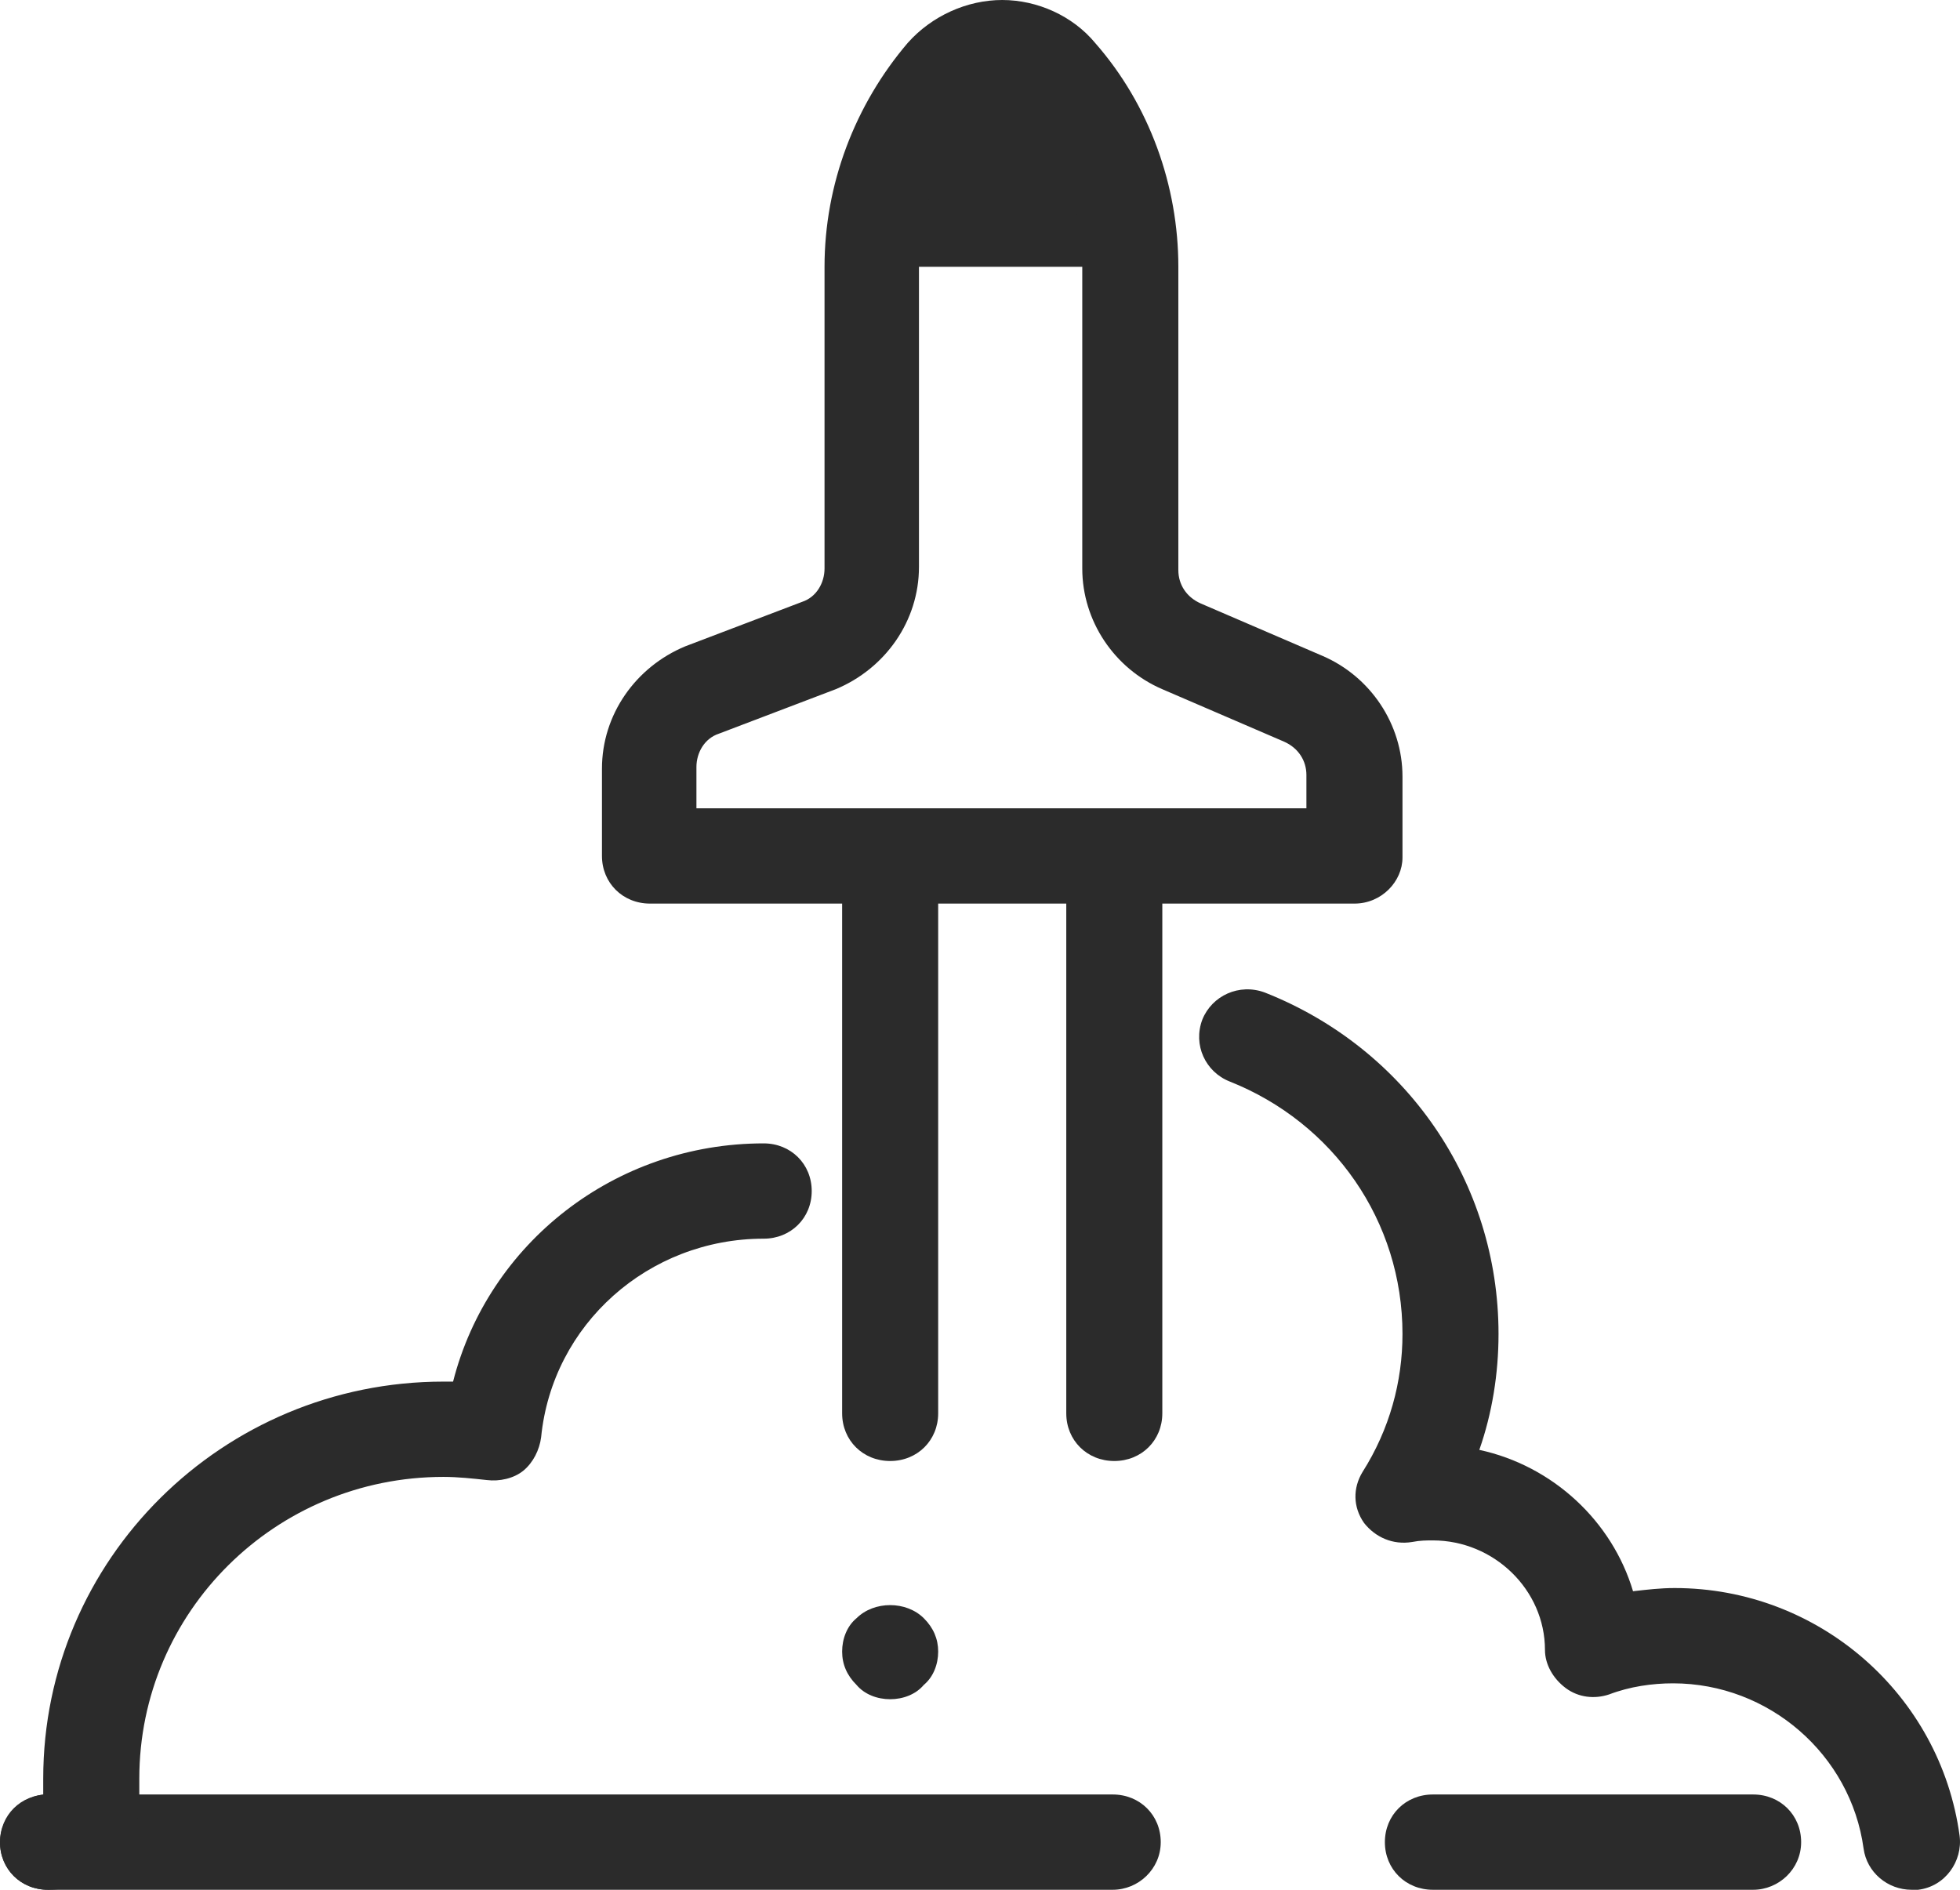
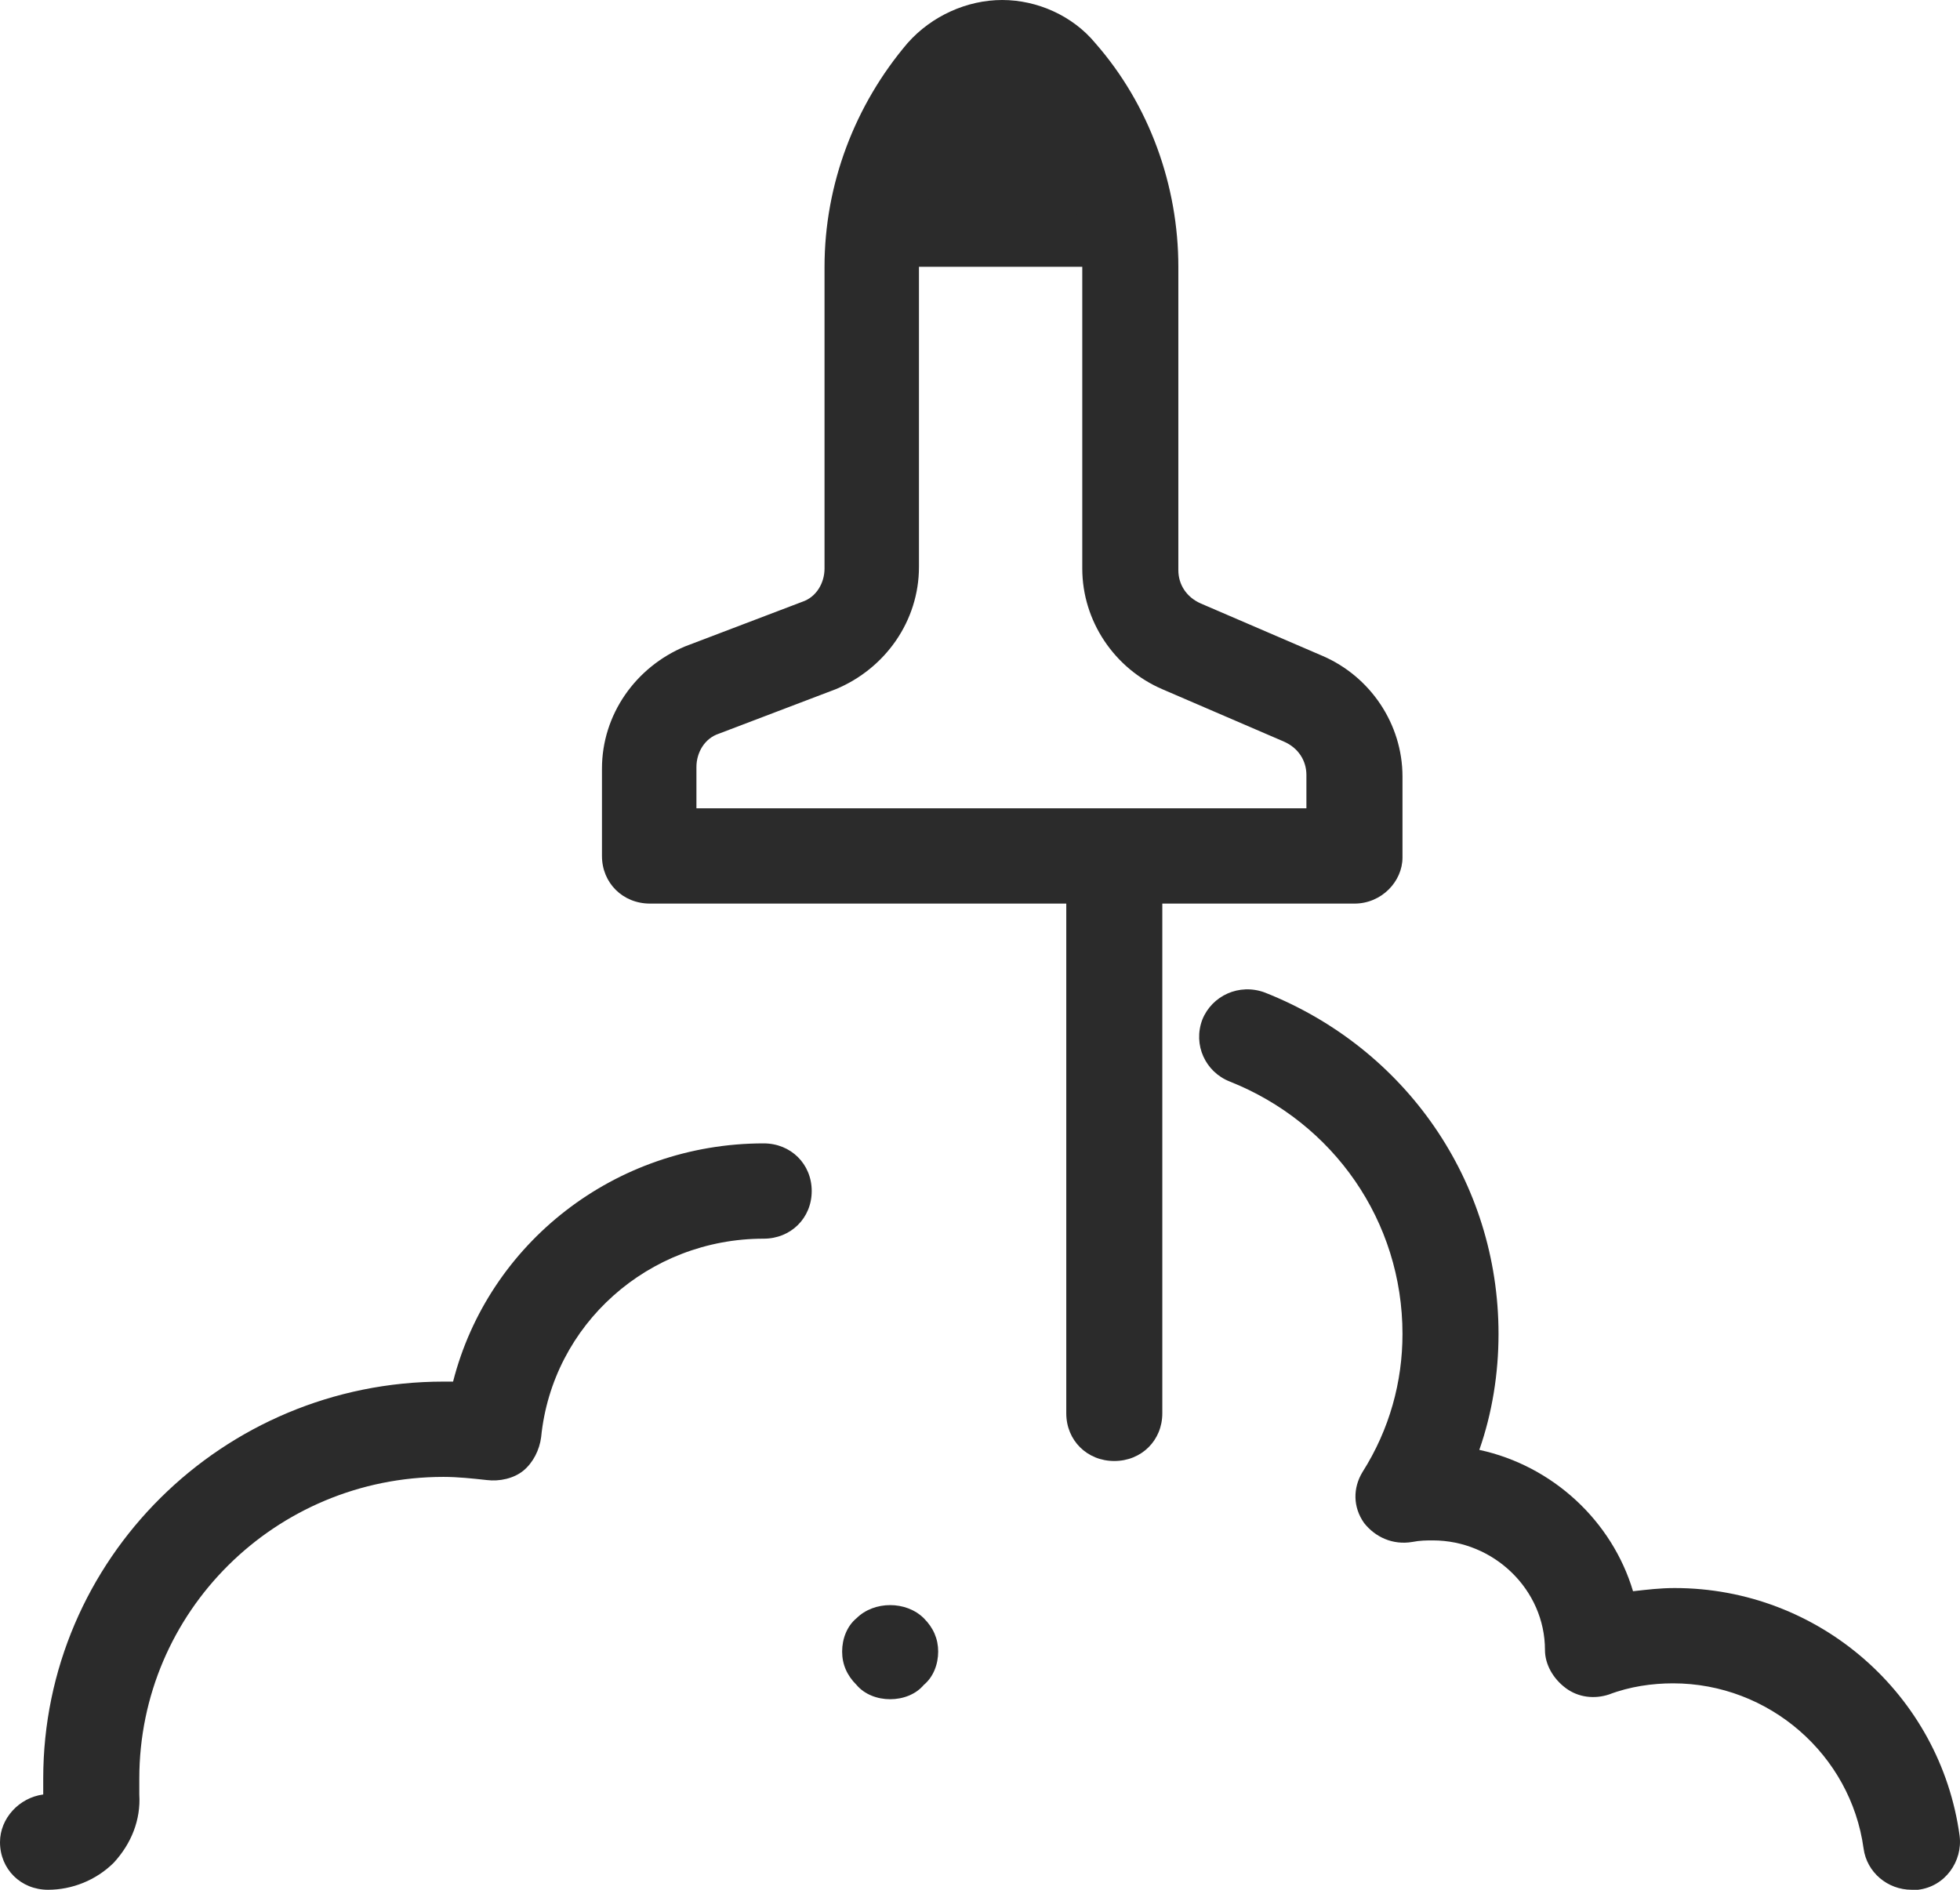
<svg xmlns="http://www.w3.org/2000/svg" width="56" height="54" viewBox="0 0 56 54" fill="none">
  <path d="M32.294 7.624C32.294 5.582 31.563 3.63 30.236 2.087C29.367 1.089 27.857 1.089 26.988 2.087C25.707 3.63 24.976 5.627 24.976 7.624H32.294Z" fill="#2B2B2B" />
-   <path d="M31.791 54H1.372C0.595 54 0 53.41 0 52.639C0 51.867 0.595 51.277 1.372 51.277H31.791C32.569 51.277 33.164 51.867 33.164 52.639C33.164 53.41 32.523 54 31.791 54ZM50.089 54H40.94C40.162 54 39.568 53.41 39.568 52.639C39.568 51.867 40.162 51.277 40.94 51.277H50.089C50.866 51.277 51.461 51.867 51.461 52.639C51.461 53.41 50.82 54 50.089 54Z" fill="#2B2B2B" />
  <path d="M1.372 54C0.595 54 0 53.41 0 52.639C0 51.958 0.549 51.368 1.235 51.277C1.235 51.141 1.235 50.96 1.235 50.824C1.235 44.561 6.358 39.479 12.671 39.479C12.762 39.479 12.854 39.479 12.945 39.479C13.952 35.531 17.565 32.672 21.819 32.672C22.597 32.672 23.192 33.262 23.192 34.034C23.192 34.805 22.597 35.395 21.819 35.395C18.526 35.395 15.781 37.845 15.461 41.067C15.415 41.43 15.232 41.793 14.958 42.02C14.684 42.247 14.272 42.338 13.906 42.292C13.494 42.247 13.082 42.202 12.671 42.202C7.868 42.202 3.98 46.059 3.98 50.824C3.98 50.96 3.98 51.141 3.98 51.277C4.025 52.003 3.751 52.684 3.248 53.229C2.745 53.728 2.058 54 1.372 54ZM54.617 54C53.931 54 53.336 53.501 53.245 52.82C52.879 50.143 50.546 48.101 47.801 48.101C47.207 48.101 46.566 48.192 45.972 48.419C45.56 48.555 45.102 48.509 44.736 48.237C44.371 47.965 44.142 47.556 44.142 47.148C44.142 45.423 42.678 44.017 40.94 44.017C40.757 44.017 40.574 44.017 40.345 44.062C39.796 44.153 39.293 43.926 38.973 43.518C38.653 43.064 38.653 42.519 38.927 42.066C39.705 40.84 40.071 39.479 40.071 38.118C40.071 34.896 38.104 32.082 35.13 30.902C34.444 30.63 34.078 29.859 34.353 29.133C34.627 28.452 35.405 28.089 36.137 28.361C40.162 29.95 42.815 33.761 42.815 38.118C42.815 39.252 42.632 40.387 42.266 41.43C44.371 41.884 46.063 43.472 46.658 45.469C47.069 45.423 47.435 45.378 47.847 45.378C51.964 45.378 55.44 48.419 55.989 52.457C56.081 53.183 55.578 53.909 54.8 54C54.754 54 54.709 54 54.617 54Z" fill="#2B2B2B" />
  <path d="M31.837 41.748C31.059 41.748 30.465 41.158 30.465 40.386V24.958C30.465 24.187 31.059 23.597 31.837 23.597C32.615 23.597 33.209 24.187 33.209 24.958V40.386C33.209 41.158 32.615 41.748 31.837 41.748Z" fill="#2B2B2B" />
-   <path d="M25.433 41.748C24.655 41.748 24.061 41.158 24.061 40.386V24.958C24.061 24.187 24.655 23.597 25.433 23.597C26.211 23.597 26.805 24.187 26.805 24.958V40.386C26.805 41.158 26.211 41.748 25.433 41.748Z" fill="#2B2B2B" />
  <path d="M25.433 48.555C25.067 48.555 24.701 48.419 24.472 48.146C24.198 47.874 24.061 47.556 24.061 47.193C24.061 46.83 24.198 46.467 24.472 46.24C24.976 45.741 25.89 45.741 26.394 46.24C26.668 46.513 26.805 46.83 26.805 47.193C26.805 47.556 26.668 47.919 26.394 48.146C26.165 48.419 25.799 48.555 25.433 48.555Z" fill="#2B2B2B" />
  <path d="M38.699 25.82H18.572C17.794 25.82 17.199 25.23 17.199 24.459V21.963C17.199 20.42 18.16 19.059 19.578 18.469L22.917 17.198C23.329 17.062 23.558 16.654 23.558 16.245V7.624C23.558 5.264 24.427 2.995 25.936 1.225C26.622 0.454 27.629 0 28.635 0C29.641 0 30.648 0.454 31.288 1.225C32.843 2.995 33.667 5.309 33.667 7.624V16.291C33.667 16.699 33.895 17.062 34.307 17.244L37.784 18.741C39.156 19.331 40.071 20.692 40.071 22.19V24.504C40.071 25.185 39.476 25.82 38.699 25.82ZM37.326 23.098V22.145C37.326 21.736 37.097 21.373 36.686 21.192L33.209 19.694C31.837 19.104 30.922 17.743 30.922 16.245V7.624C30.922 5.945 30.328 4.266 29.184 2.995C29.001 2.768 28.727 2.723 28.589 2.723C28.452 2.723 28.223 2.768 27.995 2.995C26.897 4.311 26.256 5.945 26.256 7.624V16.2C26.256 17.743 25.296 19.104 23.878 19.694L20.539 20.965C20.127 21.101 19.898 21.509 19.898 21.918V23.098H37.326Z" fill="#2B2B2B" />
</svg>